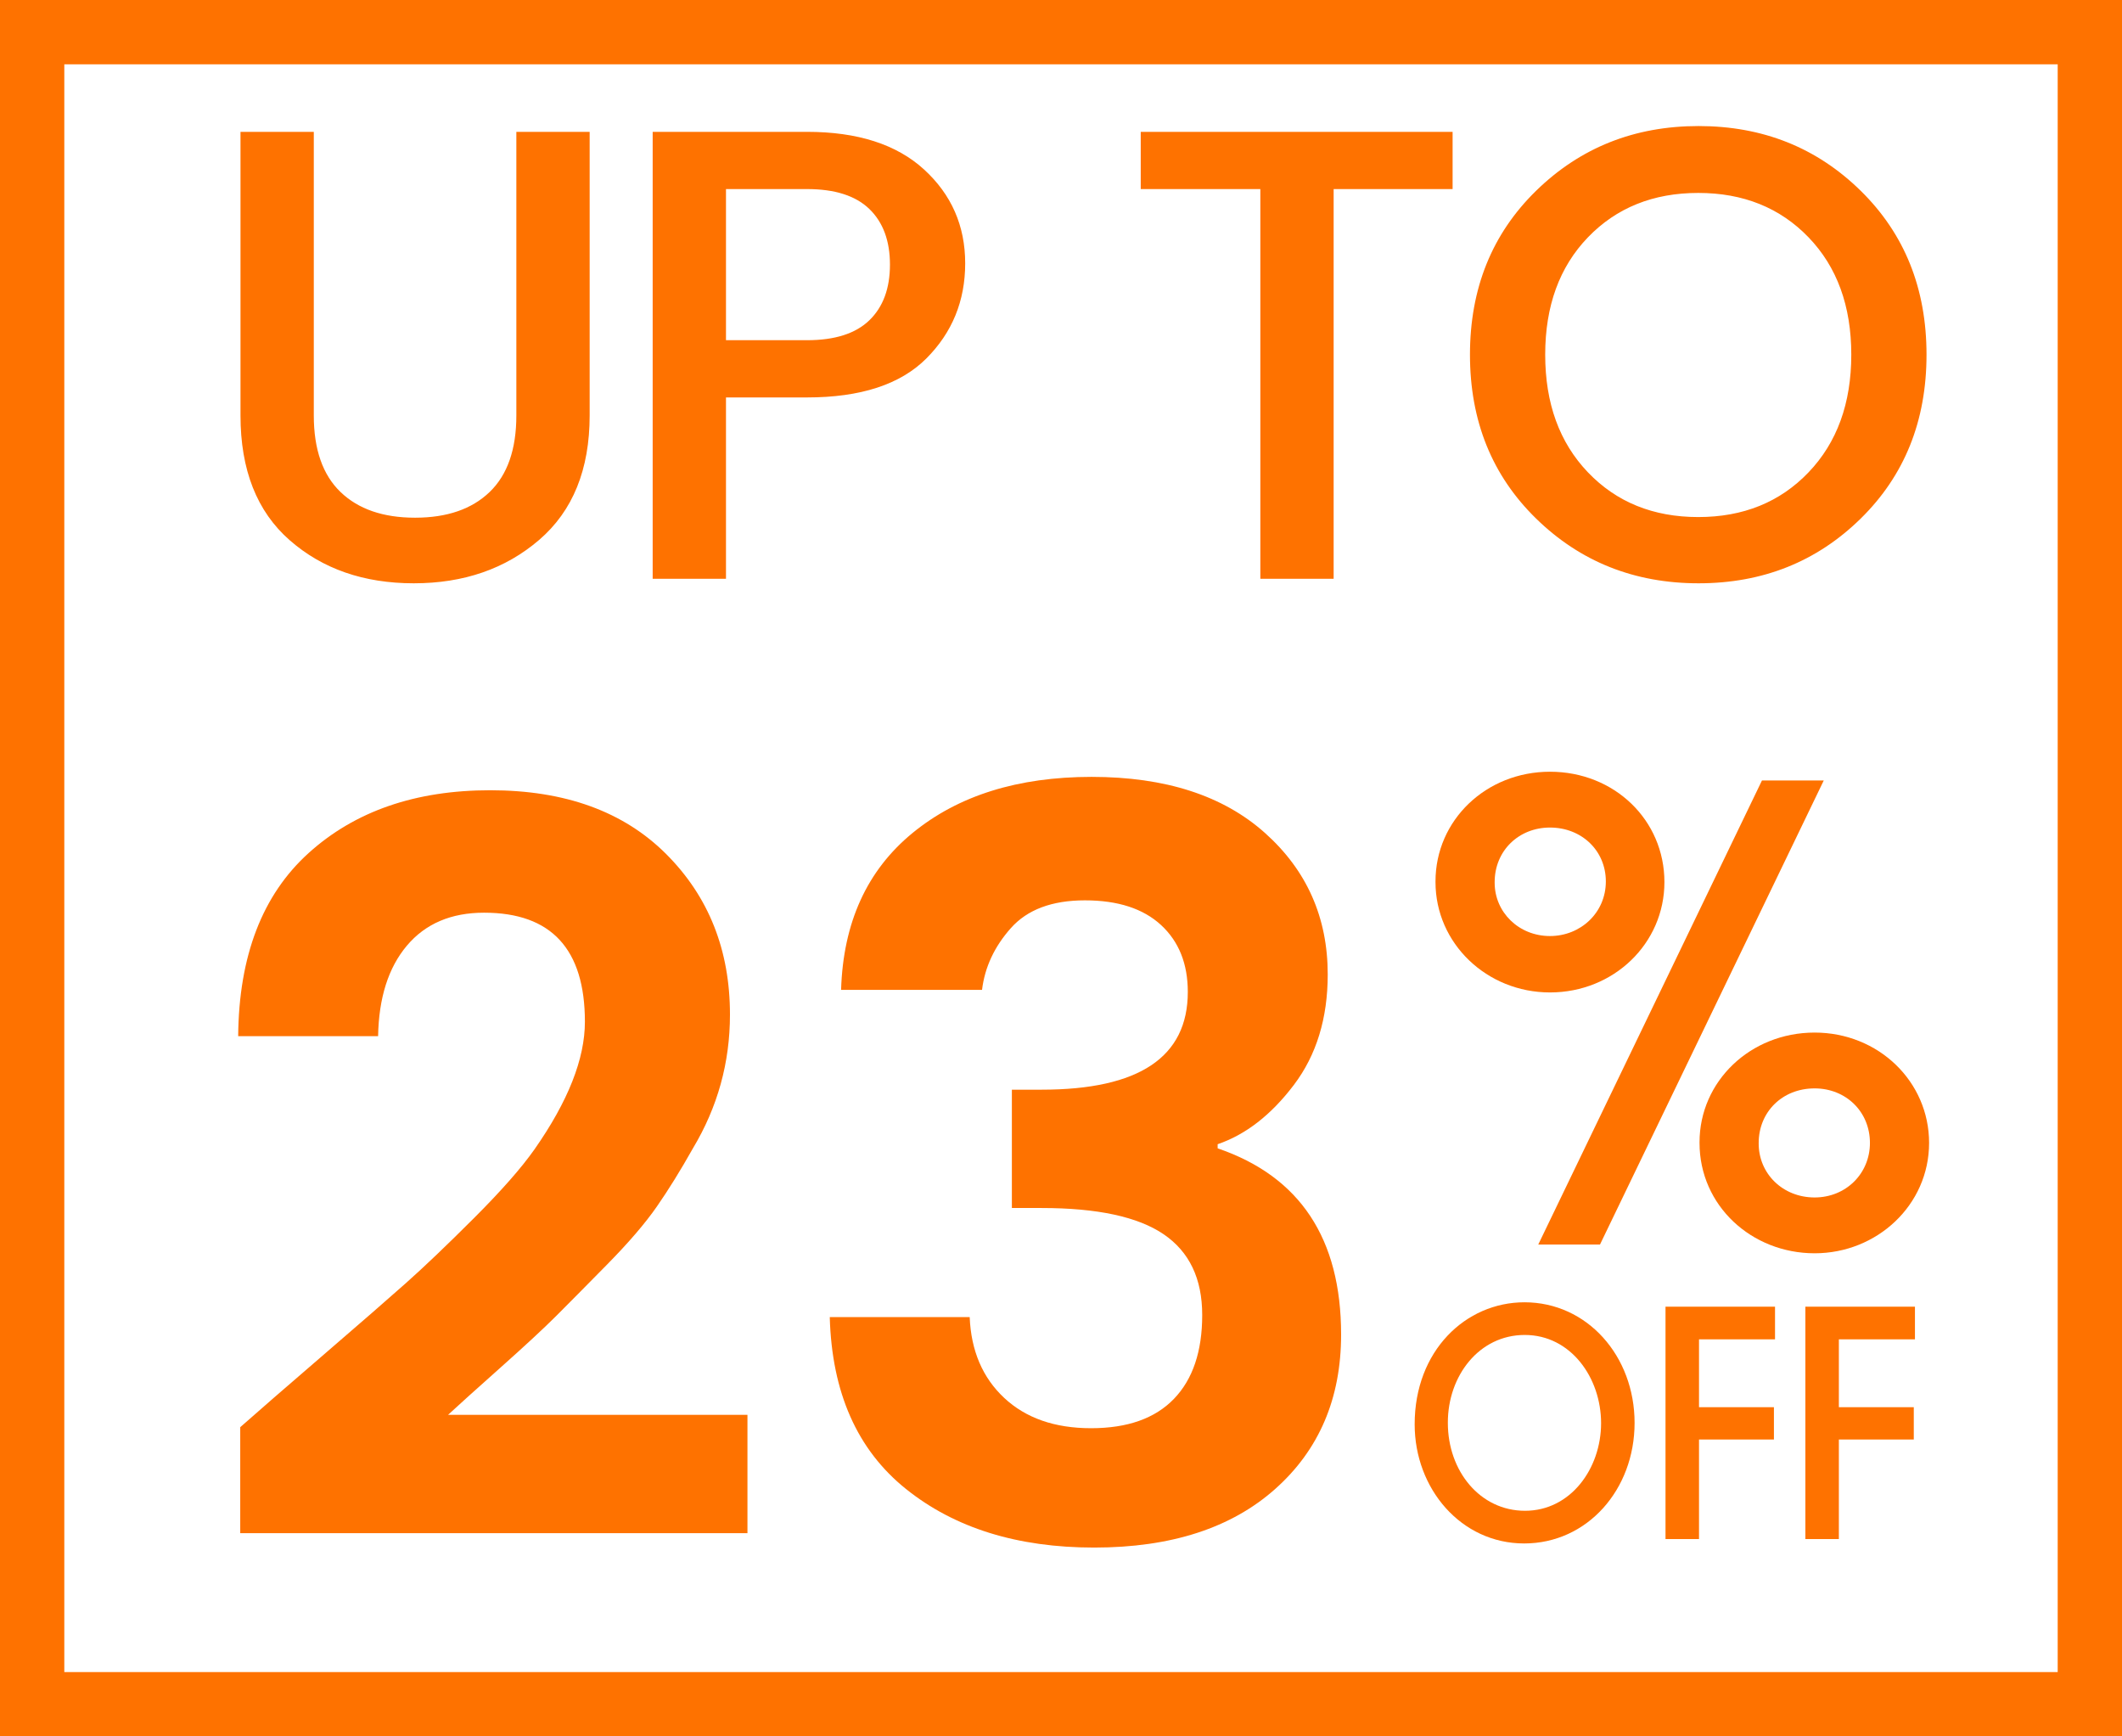
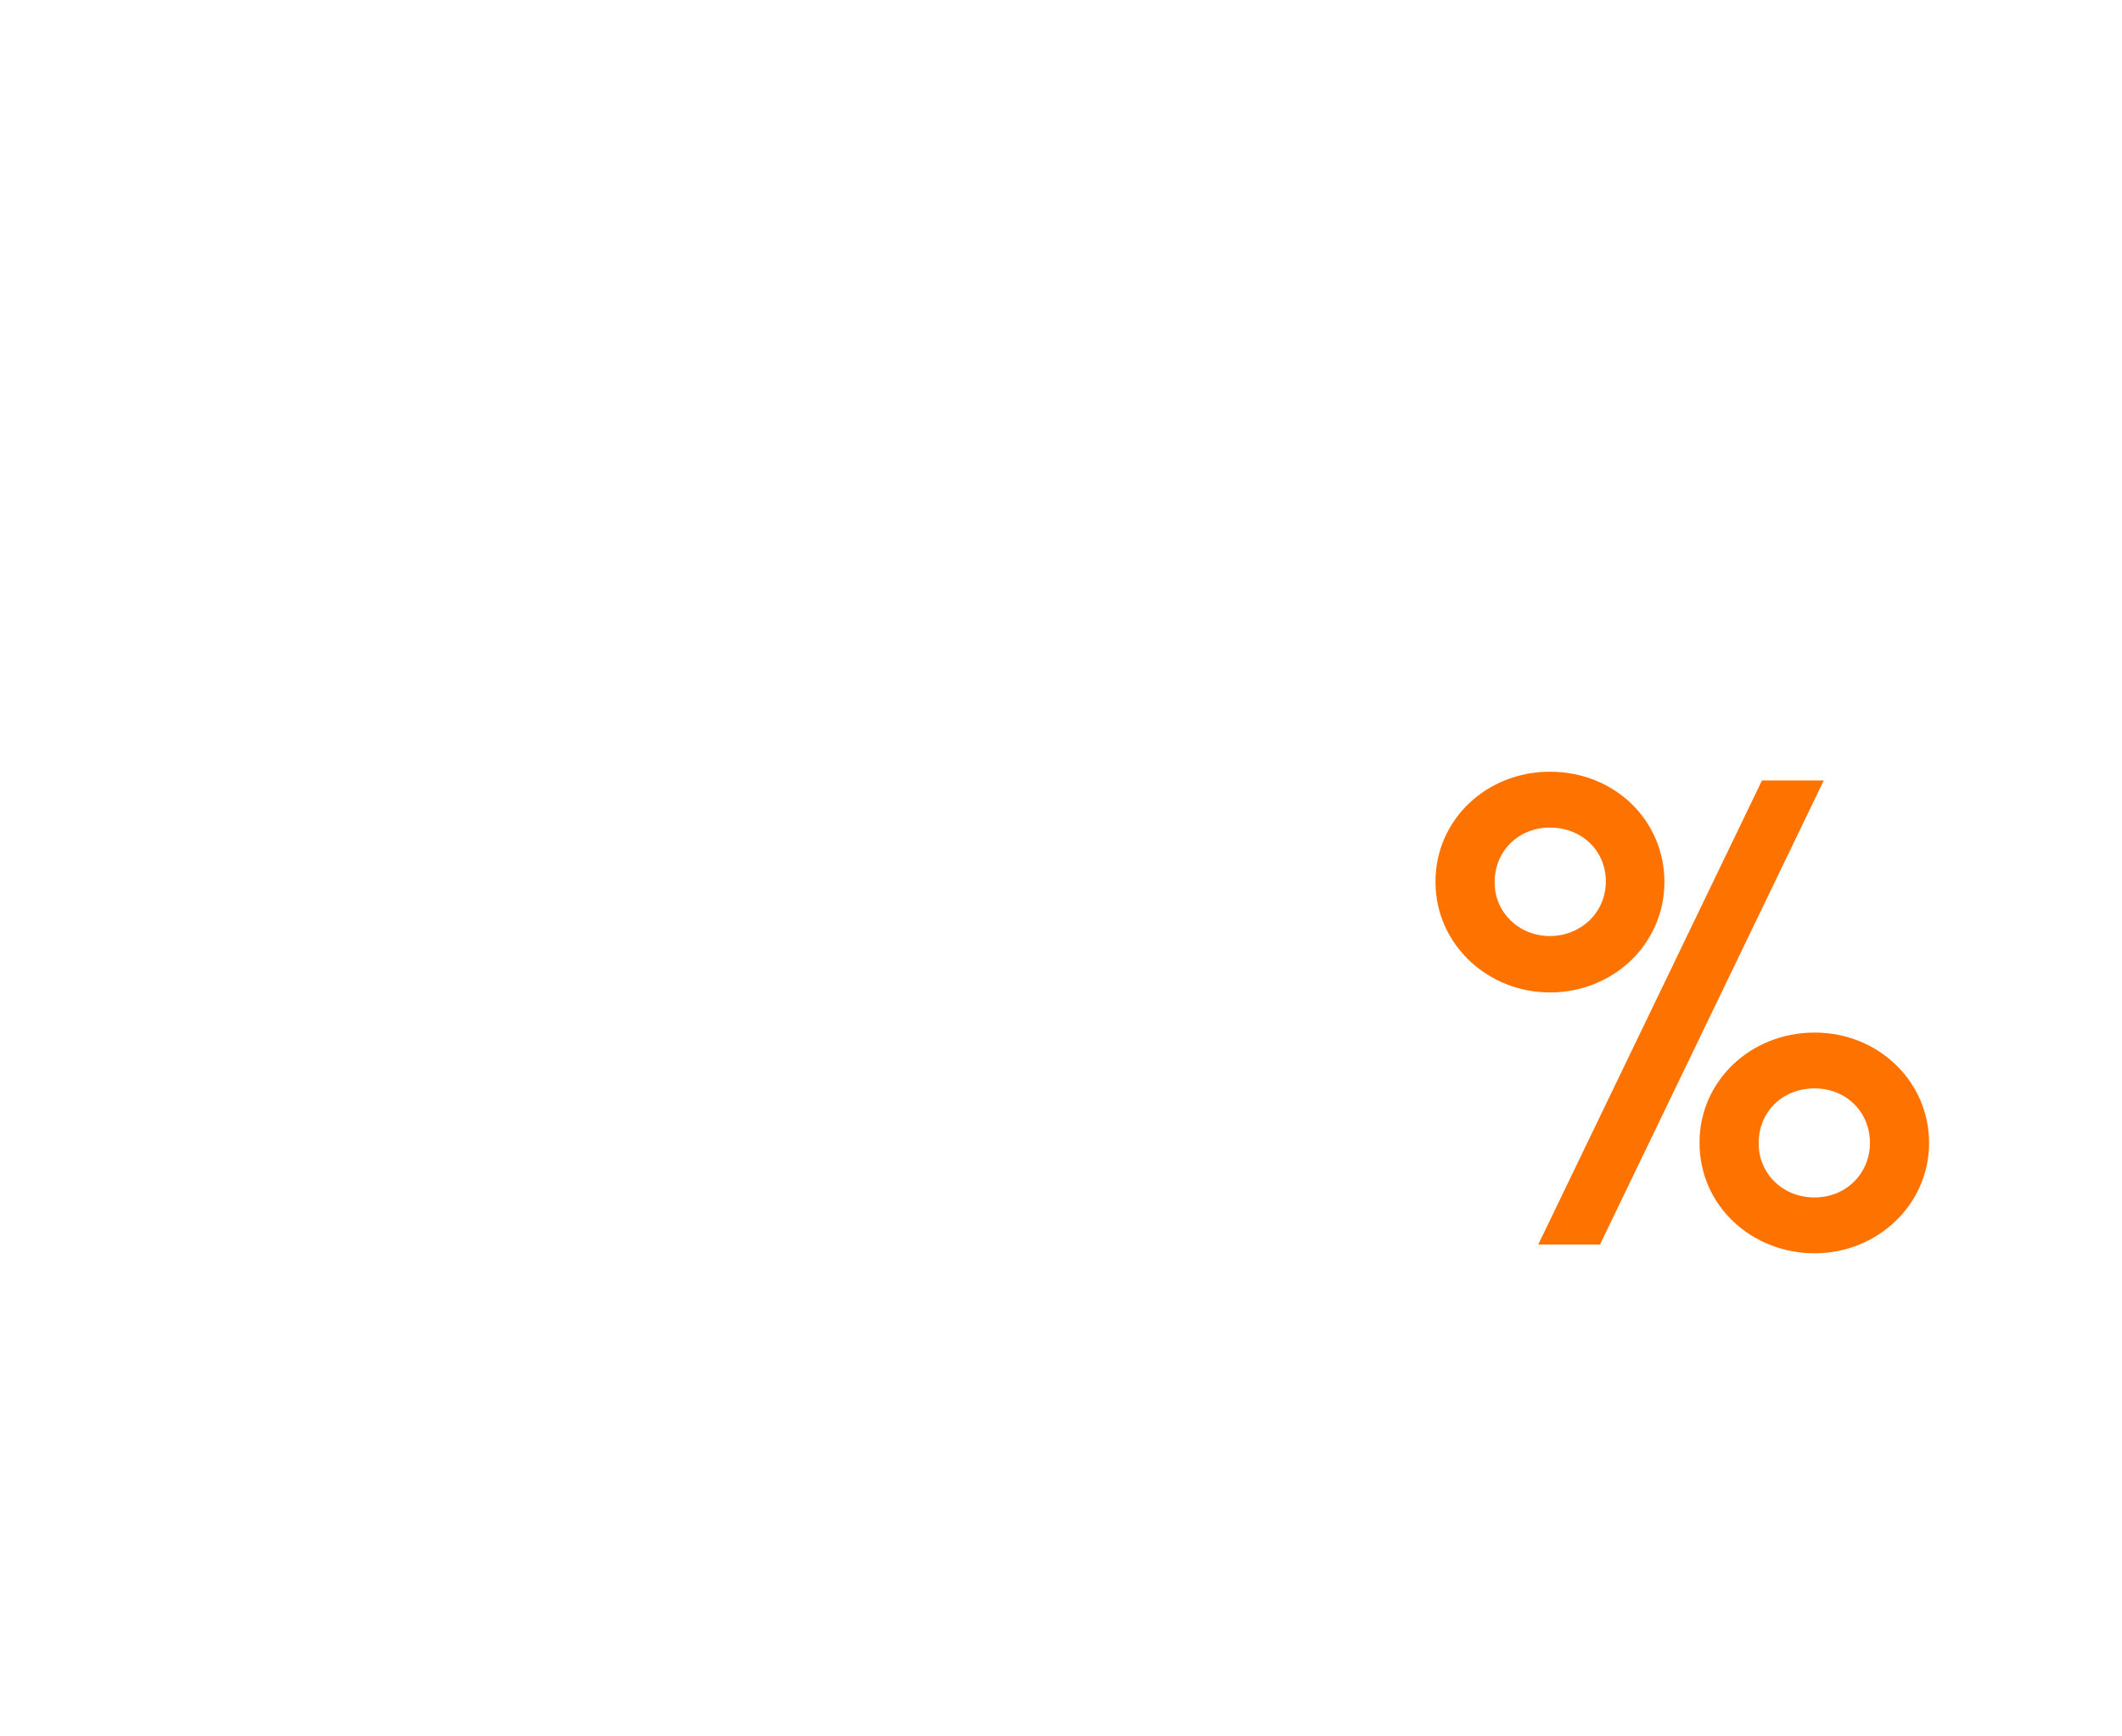
<svg xmlns="http://www.w3.org/2000/svg" fill="none" version="1.1" width="33" height="27" viewBox="0 0 33 27">
  <g>
    <g>
-       <path d="M0,0L33,0L33,27L0,27L0,0ZM1,1L1,26L32,26L32,1L1,1Z" fill-rule="evenodd" fill="#FE7200" fill-opacity="1" />
-     </g>
+       </g>
    <g>
-       <path d="M3.74,6.46L3.74,2.05L4.88,2.05L4.88,6.46Q4.88,7.25,5.295,7.65Q5.71,8.05,6.455,8.05Q7.2,8.05,7.615,7.65Q8.03,7.25,8.03,6.46L8.03,2.05L9.17,2.05L9.17,6.46Q9.17,7.72,8.385,8.395Q7.6,9.07,6.435,9.07Q5.27,9.07,4.505,8.4Q3.74,7.73,3.74,6.46ZM12.55,2.05Q13.73,2.05,14.37,2.635Q15.01,3.22,15.01,4.095Q15.01,4.97,14.405,5.575Q13.8,6.18,12.55,6.18L11.29,6.18L11.29,9L10.15,9L10.15,2.05L12.55,2.05ZM11.29,5.29L12.55,5.29Q13.2,5.29,13.52,4.98Q13.84,4.67,13.84,4.115Q13.84,3.56,13.52,3.25Q13.2,2.94,12.55,2.94L11.29,2.94L11.29,5.29ZM17.74,2.94L17.74,2.05L22.59,2.05L22.59,2.94L20.74,2.94L20.74,9L19.6,9L19.6,2.94L17.74,2.94ZM26.41,8.04Q27.46,8.04,28.125,7.345Q28.79,6.65,28.79,5.515Q28.79,4.38,28.125,3.69Q27.46,3,26.41,3Q25.36,3,24.695,3.69Q24.03,4.38,24.03,5.515Q24.03,6.65,24.695,7.345Q25.36,8.04,26.41,8.04ZM26.415,9.07Q24.92,9.07,23.89,8.065Q22.86,7.06,22.86,5.515Q22.86,3.97,23.89,2.965Q24.92,1.96,26.415,1.96Q27.91,1.96,28.935,2.965Q29.96,3.97,29.96,5.515Q29.96,7.06,28.935,8.065Q27.91,9.07,26.415,9.07Z" fill="#FE7200" fill-opacity="1" />
-     </g>
+       </g>
    <g>
      <g>
        <path d="M22.324,13.716C22.324,14.671,23.123,15.432,24.104,15.432C25.095,15.432,25.884,14.671,25.884,13.716C25.884,12.751,25.105,12,24.104,12C23.113,12,22.324,12.751,22.324,13.706L22.324,13.716ZM23.244,13.716C23.244,13.229,23.618,12.868,24.104,12.868C24.599,12.868,24.973,13.229,24.973,13.706C24.973,14.194,24.579,14.555,24.104,14.555C23.618,14.555,23.244,14.184,23.244,13.726L23.244,13.716ZM26.43,17.772C26.43,18.747,27.239,19.488,28.22,19.488C29.191,19.488,30,18.737,30,17.772C30,16.816,29.211,16.056,28.22,16.056C27.219,16.056,26.43,16.816,26.43,17.762L26.43,17.772ZM27.35,17.772C27.35,17.294,27.714,16.924,28.22,16.924C28.705,16.924,29.08,17.285,29.08,17.772C29.08,18.25,28.705,18.62,28.22,18.62C27.724,18.62,27.35,18.25,27.35,17.782L27.35,17.772ZM28.362,12.136L27.401,12.136L23.922,19.352L24.882,19.352L28.362,12.136Z" fill="#FE7200" fill-opacity="1" />
      </g>
      <g>
-         <path d="M22,22.149C22,23.146,22.719,24,23.703,24C24.683,24,25.42,23.165,25.42,22.125C25.42,21.085,24.683,20.25,23.708,20.25C22.79,20.25,22,21.007,22,22.145L22,22.149ZM22.516,22.12C22.516,21.393,23.002,20.758,23.712,20.758C24.427,20.758,24.899,21.422,24.899,22.13C24.899,22.833,24.427,23.492,23.716,23.492C23.019,23.492,22.516,22.877,22.516,22.125L22.516,22.12ZM25.901,23.932L26.422,23.932L26.422,22.384L27.587,22.384L27.587,21.881L26.422,21.881L26.422,20.826L27.604,20.826L27.604,20.318L25.901,20.318L25.901,23.932ZM28.076,23.932L28.597,23.932L28.597,22.384L29.762,22.384L29.762,21.881L28.597,21.881L28.597,20.826L29.78,20.826L29.78,20.318L28.076,20.318L28.076,23.932Z" fill="#FE7200" fill-opacity="1" />
-       </g>
+         </g>
    </g>
    <g>
-       <path d="M3.736,23.84L3.736,22.192Q4.152,21.824,5.016,21.08Q5.88,20.336,6.312,19.952Q6.744,19.568,7.376,18.936Q8.008,18.304,8.312,17.872Q9.096,16.752,9.096,15.888Q9.096,14.192,7.528,14.192Q6.76,14.192,6.328,14.704Q5.896,15.216,5.88,16.112L3.704,16.112Q3.72,14.24,4.8,13.264Q5.88,12.288,7.624,12.288Q9.368,12.288,10.36,13.28Q11.352,14.272,11.352,15.776Q11.352,16.896,10.776,17.856Q10.488,18.368,10.216,18.76Q9.944,19.152,9.44,19.664Q8.936,20.176,8.648,20.464Q8.36,20.752,7.776,21.272Q7.192,21.792,6.968,22L11.624,22L11.624,23.84L3.736,23.84ZM13.08,15.392Q13.128,13.824,14.192,12.952Q15.256,12.08,16.976,12.08Q18.696,12.08,19.672,12.952Q20.648,13.824,20.648,15.152Q20.648,16.176,20.12,16.872Q19.592,17.568,18.936,17.792L18.936,17.856Q20.856,18.512,20.856,20.752Q20.856,22.24,19.832,23.152Q18.808,24.064,17.016,24.064Q15.224,24.064,14.088,23.152Q12.952,22.24,12.904,20.48L15.08,20.48Q15.112,21.264,15.616,21.736Q16.12,22.208,16.968,22.208Q17.816,22.208,18.256,21.752Q18.696,21.296,18.696,20.448Q18.696,19.6,18.096,19.192Q17.496,18.784,16.2,18.784L15.736,18.784L15.736,16.944L16.2,16.944Q18.472,16.944,18.472,15.424Q18.472,14.768,18.056,14.384Q17.64,14,16.872,14Q16.104,14,15.72,14.432Q15.336,14.864,15.272,15.392L13.08,15.392Z" fill="#FE7200" fill-opacity="1" />
-     </g>
+       </g>
  </g>
</svg>